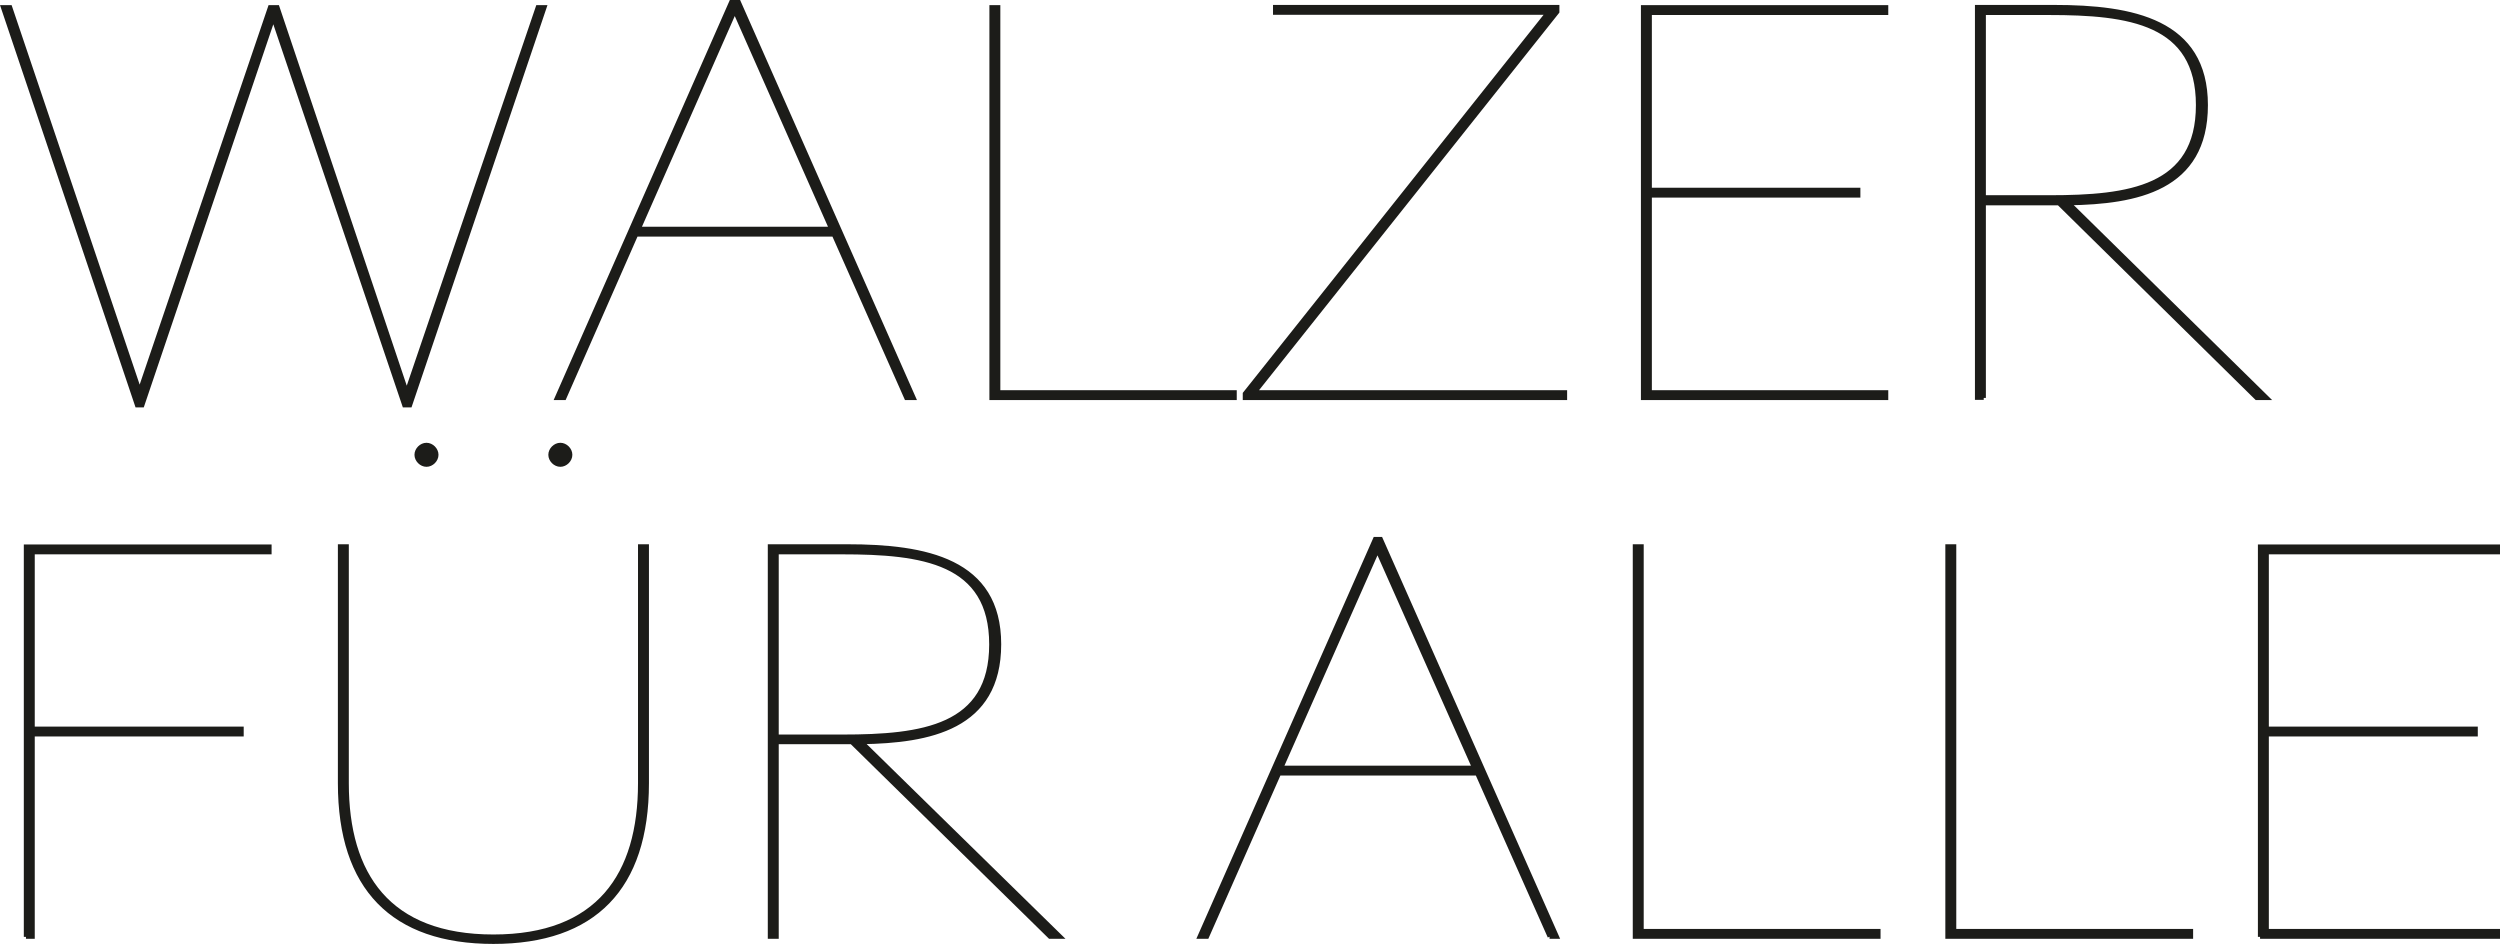
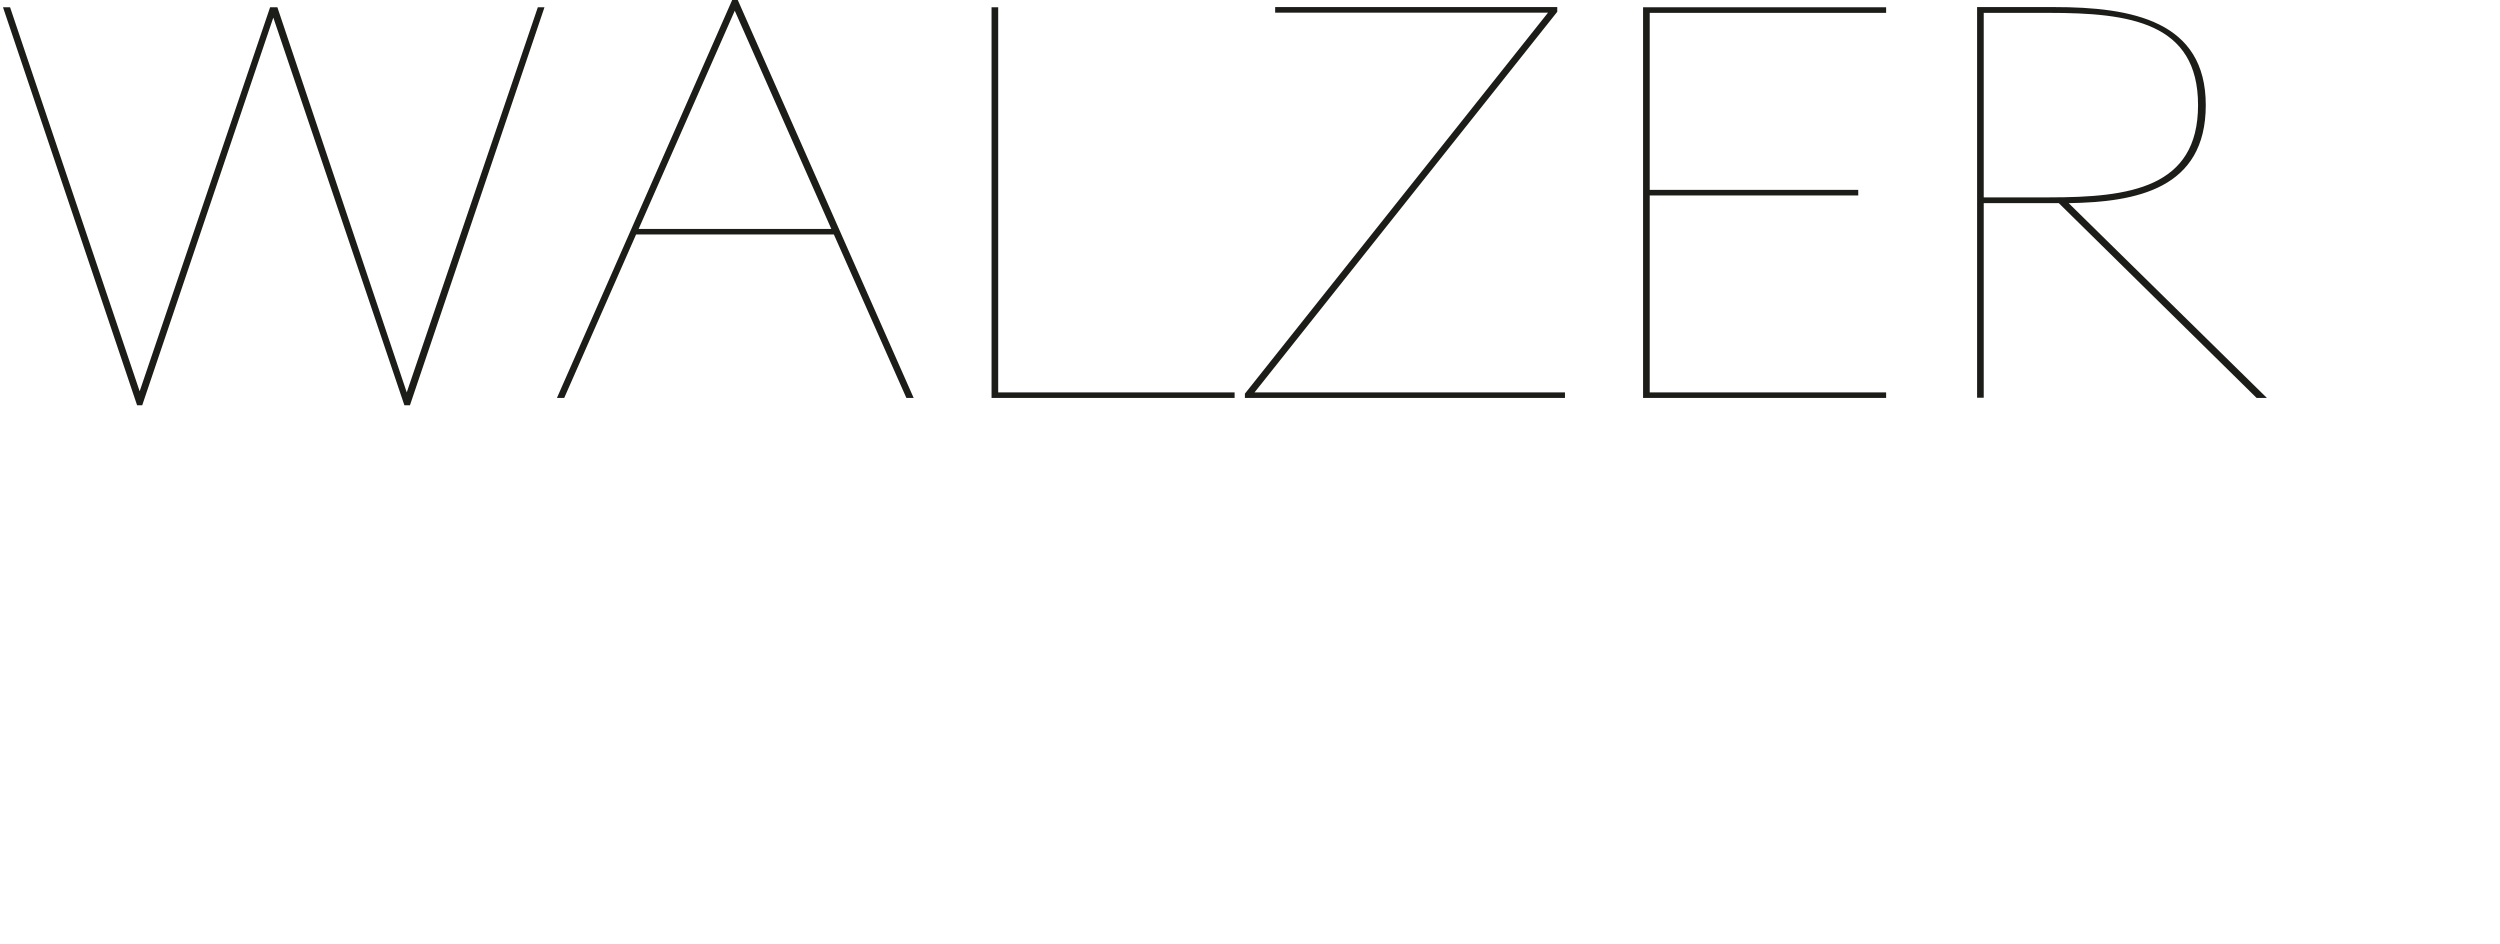
<svg xmlns="http://www.w3.org/2000/svg" width="116.8" height="44.1" preserveAspectRatio="xMinYMin meet" viewBox="0 0 116 44" version="1.0" fill-rule="evenodd">
  <title>...</title>
  <desc>...</desc>
  <g id="group" transform="scale(1,-1) translate(0,-44)" clip="0 0 116 44">
    <g transform="">
      <g transform=" matrix(1,0,0,-1,0,44.1)">
        <g transform="">
          <g transform="">
-             <path d="M 105.35 43.76 L 116.7 43.76 L 116.7 43.5 L 105.66 43.5 L 105.66 34.33 L 115.4 34.33 L 115.4 34.07 L 105.66 34.07 L 105.66 25.84 L 116.7 25.84 L 116.7 25.58 L 105.35 25.58 L 105.35 43.77 L 105.35 43.77 Z M 90.78 43.76 L 102.13 43.76 L 102.13 43.5 L 91.09 43.5 L 91.09 25.57 L 90.78 25.57 L 90.78 43.76 Z M 76.21 43.76 L 87.56 43.76 L 87.56 43.5 L 76.52 43.5 L 76.52 25.57 L 76.21 25.57 L 76.21 43.76 Z M 59.72 35.89 L 64.21 25.74 L 68.72 35.89 L 59.72 35.89 Z M 72.23 43.76 L 72.57 43.76 L 64.36 25.23 L 64.1 25.23 L 55.92 43.76 L 56.26 43.76 L 59.62 36.15 L 68.86 36.15 L 72.24 43.76 L 72.24 43.76 Z M 36.2 34.43 L 36.2 25.84 L 39.25 25.84 C 42.99 25.84 46.21 26.27 46.21 30.14 C 46.21 34.01 42.99 34.44 39.27 34.44 L 36.2 34.44 Z M 36.2 43.76 L 36.2 34.69 L 39.7 34.69 L 48.94 43.76 L 49.42 43.76 L 40.16 34.69 C 43.3 34.64 46.57 34.04 46.57 30.13 C 46.57 26.22 43.14 25.57 39.49 25.57 L 35.89 25.57 L 35.89 43.76 C 35.89 43.76 36.2 43.76 36.2 43.76 Z M 23 44 C 27.68 44 30.15 41.5 30.15 36.61 L 30.15 25.57 L 29.84 25.57 L 29.84 36.61 C 29.84 40.88 27.9 43.76 23 43.76 C 18.1 43.76 16.16 40.88 16.16 36.61 L 16.16 25.57 L 15.85 25.57 L 15.85 36.61 C 15.85 41.51 18.32 44 23 44 Z M 26.12 21.76 C 26.36 21.76 26.58 21.54 26.58 21.3 C 26.58 21.06 26.36 20.84 26.12 20.84 C 25.88 20.84 25.66 21.06 25.66 21.3 C 25.66 21.54 25.88 21.76 26.12 21.76 Z M 19.88 21.76 C 20.12 21.76 20.34 21.54 20.34 21.3 C 20.34 21.06 20.12 20.84 19.88 20.84 C 19.64 20.84 19.42 21.06 19.42 21.3 C 19.42 21.54 19.64 21.76 19.88 21.76 Z M 1.21 43.76 L 1.52 43.76 L 1.52 34.33 L 11.26 34.33 L 11.26 34.07 L 1.52 34.07 L 1.52 25.84 L 12.56 25.84 L 12.56 25.58 L 1.21 25.58 L 1.21 43.77 L 1.21 43.77 Z " style="stroke: none; stroke-linecap: butt; stroke-width: 0; fill: rgb(11%,11%,10%); fill-rule: evenodd;" />
-             <path d="M 105.35 43.76 L 116.7 43.76 L 116.7 43.5 L 105.66 43.5 L 105.66 34.33 L 115.4 34.33 L 115.4 34.07 L 105.66 34.07 L 105.66 25.84 L 116.7 25.84 L 116.7 25.58 L 105.35 25.58 L 105.35 43.77 L 105.35 43.77 Z M 90.78 43.76 L 102.13 43.76 L 102.13 43.5 L 91.09 43.5 L 91.09 25.57 L 90.78 25.57 L 90.78 43.76 Z M 76.21 43.76 L 87.56 43.76 L 87.56 43.5 L 76.52 43.5 L 76.52 25.57 L 76.21 25.57 L 76.21 43.76 Z M 59.72 35.89 L 64.21 25.74 L 68.72 35.89 L 59.72 35.89 Z M 72.23 43.76 L 72.57 43.76 L 64.36 25.23 L 64.1 25.23 L 55.92 43.76 L 56.26 43.76 L 59.62 36.15 L 68.86 36.15 L 72.24 43.76 L 72.24 43.76 Z M 36.2 34.43 L 36.2 25.84 L 39.25 25.84 C 42.99 25.84 46.21 26.27 46.21 30.14 C 46.21 34.01 42.99 34.44 39.27 34.44 L 36.2 34.44 Z M 36.2 43.76 L 36.2 34.69 L 39.7 34.69 L 48.94 43.76 L 49.42 43.76 L 40.16 34.69 C 43.3 34.64 46.57 34.04 46.57 30.13 C 46.57 26.22 43.14 25.57 39.49 25.57 L 35.89 25.57 L 35.89 43.76 C 35.89 43.76 36.2 43.76 36.2 43.76 Z M 23 44 C 27.68 44 30.15 41.5 30.15 36.61 L 30.15 25.57 L 29.84 25.57 L 29.84 36.61 C 29.84 40.88 27.9 43.76 23 43.76 C 18.1 43.76 16.16 40.88 16.16 36.61 L 16.16 25.57 L 15.85 25.57 L 15.85 36.61 C 15.85 41.51 18.32 44 23 44 M 26.12 21.76 C 26.36 21.76 26.58 21.54 26.58 21.3 C 26.58 21.06 26.36 20.84 26.12 20.84 C 25.88 20.84 25.66 21.06 25.66 21.3 C 25.66 21.54 25.88 21.76 26.12 21.76 M 19.88 21.76 C 20.12 21.76 20.34 21.54 20.34 21.3 C 20.34 21.06 20.12 20.84 19.88 20.84 C 19.64 20.84 19.42 21.06 19.42 21.3 C 19.42 21.54 19.64 21.76 19.88 21.76 M 1.21 43.76 L 1.52 43.76 L 1.52 34.33 L 11.26 34.33 L 11.26 34.07 L 1.52 34.07 L 1.52 25.84 L 12.56 25.84 L 12.56 25.58 L 1.21 25.58 L 1.21 43.77 L 1.21 43.77 Z " style="stroke: none; stroke-linecap: butt; stroke-width: 0.0; fill: none; fill-rule: evenodd;" />
-           </g>
+             </g>
          <g transform="">
-             <path d="M 105.35 43.76 L 116.7 43.76 L 116.7 43.5 L 105.66 43.5 L 105.66 34.33 L 115.4 34.33 L 115.4 34.07 L 105.66 34.07 L 105.66 25.84 L 116.7 25.84 L 116.7 25.58 L 105.35 25.58 L 105.35 43.77 L 105.35 43.77 Z M 90.78 43.76 L 102.13 43.76 L 102.13 43.5 L 91.09 43.5 L 91.09 25.57 L 90.78 25.57 L 90.78 43.76 Z M 76.21 43.76 L 87.56 43.76 L 87.56 43.5 L 76.52 43.5 L 76.52 25.57 L 76.21 25.57 L 76.21 43.76 Z M 59.72 35.89 L 64.21 25.74 L 68.72 35.89 L 59.72 35.89 Z M 72.23 43.76 L 72.57 43.76 L 64.36 25.23 L 64.1 25.23 L 55.92 43.76 L 56.26 43.76 L 59.62 36.15 L 68.86 36.15 L 72.24 43.76 L 72.24 43.76 Z M 36.2 34.43 L 36.2 25.84 L 39.25 25.84 C 42.99 25.84 46.21 26.27 46.21 30.14 C 46.21 34.01 42.99 34.44 39.27 34.44 L 36.2 34.44 Z M 36.2 43.76 L 36.2 34.69 L 39.7 34.69 L 48.94 43.76 L 49.42 43.76 L 40.16 34.69 C 43.3 34.64 46.57 34.04 46.57 30.13 C 46.57 26.22 43.14 25.57 39.49 25.57 L 35.89 25.57 L 35.89 43.76 C 35.89 43.76 36.2 43.76 36.2 43.76 Z M 23 44 C 27.68 44 30.15 41.5 30.15 36.61 L 30.15 25.57 L 29.84 25.57 L 29.84 36.61 C 29.84 40.88 27.9 43.76 23 43.76 C 18.1 43.76 16.16 40.88 16.16 36.61 L 16.16 25.57 L 15.85 25.57 L 15.85 36.61 C 15.85 41.51 18.32 44 23 44 Z M 26.12 21.76 C 26.36 21.76 26.58 21.54 26.58 21.3 C 26.58 21.06 26.36 20.84 26.12 20.84 C 25.88 20.84 25.66 21.06 25.66 21.3 C 25.66 21.54 25.88 21.76 26.12 21.76 Z M 19.88 21.76 C 20.12 21.76 20.34 21.54 20.34 21.3 C 20.34 21.06 20.12 20.84 19.88 20.84 C 19.64 20.84 19.42 21.06 19.42 21.3 C 19.42 21.54 19.64 21.76 19.88 21.76 Z M 1.21 43.76 L 1.52 43.76 L 1.52 34.33 L 11.26 34.33 L 11.26 34.07 L 1.52 34.07 L 1.52 25.84 L 12.56 25.84 L 12.56 25.58 L 1.21 25.58 L 1.21 43.77 L 1.21 43.77 Z " style="stroke: rgb(11%,11%,10%); stroke-linecap: butt; stroke-width: 0.2; fill: none; fill-rule: evenodd;" />
-           </g>
+             </g>
        </g>
        <g transform="">
          <g transform="">
            <path d="M 92.47 9.3 L 92.47 0.7 L 95.51 0.7 C 99.25 0.7 102.46 1.13 102.46 5 C 102.46 8.87 99.25 9.3 95.54 9.3 L 92.47 9.3 Z M 92.47 18.65 L 92.47 9.57 L 95.97 9.57 L 105.19 18.65 L 105.67 18.65 L 96.43 9.57 C 99.57 9.52 102.82 8.92 102.82 5 C 102.82 1.08 99.4 0.43 95.75 0.43 L 92.16 0.43 L 92.16 18.64 L 92.47 18.64 Z M 76.59 18.65 L 87.92 18.65 L 87.92 18.39 L 76.9 18.39 L 76.9 9.21 L 86.62 9.21 L 86.62 8.95 L 76.9 8.95 L 76.9 0.7 L 87.92 0.7 L 87.92 0.44 L 76.59 0.44 L 76.59 18.65 Z M 58.03 18.65 L 72.95 18.65 L 72.95 18.39 L 58.48 18.39 L 72.59 0.65 L 72.59 0.43 L 59.44 0.43 L 59.44 0.69 L 72.16 0.69 L 58.03 18.45 L 58.03 18.64 Z M 46.22 18.65 L 57.55 18.65 L 57.55 18.39 L 46.53 18.39 L 46.53 0.44 L 46.22 0.44 L 46.22 18.65 Z M 29.77 10.77 L 34.25 0.6 L 38.75 10.77 L 29.77 10.77 Z M 42.25 18.65 L 42.59 18.65 L 34.39 0.1 L 34.13 0.1 L 25.96 18.65 L 26.3 18.65 L 29.65 11.03 L 38.87 11.03 L 42.25 18.65 Z M 6.39 18.99 L 6.63 18.99 L 12.74 0.92 L 18.85 18.99 L 19.11 18.99 L 25.38 0.44 L 25.07 0.44 L 18.96 18.39 L 12.93 0.44 L 12.59 0.44 L 6.51 18.34 L 0.47 0.44 L 0.14 0.44 L 6.39 18.99 Z " style="stroke: none; stroke-linecap: butt; stroke-width: 0.0; fill: rgb(11%,11%,10%); fill-rule: evenodd;" />
          </g>
          <g transform="">
-             <path d="M 92.47 9.3 L 92.47 0.7 L 95.51 0.7 C 99.25 0.7 102.46 1.13 102.46 5 C 102.46 8.87 99.25 9.3 95.54 9.3 L 92.47 9.3 Z M 92.47 18.65 L 92.47 9.57 L 95.97 9.57 L 105.19 18.65 L 105.67 18.65 L 96.43 9.57 C 99.57 9.52 102.82 8.92 102.82 5 C 102.82 1.08 99.4 0.43 95.75 0.43 L 92.16 0.43 L 92.16 18.64 L 92.47 18.64 Z M 76.59 18.65 L 87.92 18.65 L 87.92 18.39 L 76.9 18.39 L 76.9 9.21 L 86.62 9.21 L 86.62 8.95 L 76.9 8.95 L 76.9 0.7 L 87.92 0.7 L 87.92 0.44 L 76.59 0.44 L 76.59 18.65 Z M 58.03 18.65 L 72.95 18.65 L 72.95 18.39 L 58.48 18.39 L 72.59 0.65 L 72.59 0.43 L 59.44 0.43 L 59.44 0.69 L 72.16 0.69 L 58.03 18.45 L 58.03 18.64 Z M 46.22 18.65 L 57.55 18.65 L 57.55 18.39 L 46.53 18.39 L 46.53 0.44 L 46.22 0.44 L 46.22 18.65 Z M 29.77 10.77 L 34.25 0.6 L 38.75 10.77 L 29.77 10.77 Z M 42.25 18.65 L 42.59 18.65 L 34.39 0.1 L 34.13 0.1 L 25.96 18.65 L 26.3 18.65 L 29.65 11.03 L 38.87 11.03 L 42.25 18.65 Z M 6.39 18.99 L 6.63 18.99 L 12.74 0.92 L 18.85 18.99 L 19.11 18.99 L 25.38 0.44 L 25.07 0.44 L 18.96 18.39 L 12.93 0.44 L 12.59 0.44 L 6.51 18.34 L 0.47 0.44 L 0.14 0.44 L 6.39 18.99 Z " style="stroke: rgb(11%,11%,10%); stroke-linecap: square; stroke-width: 0.2; fill: none; fill-rule: evenodd;" />
-           </g>
+             </g>
        </g>
      </g>
    </g>
  </g>
</svg>